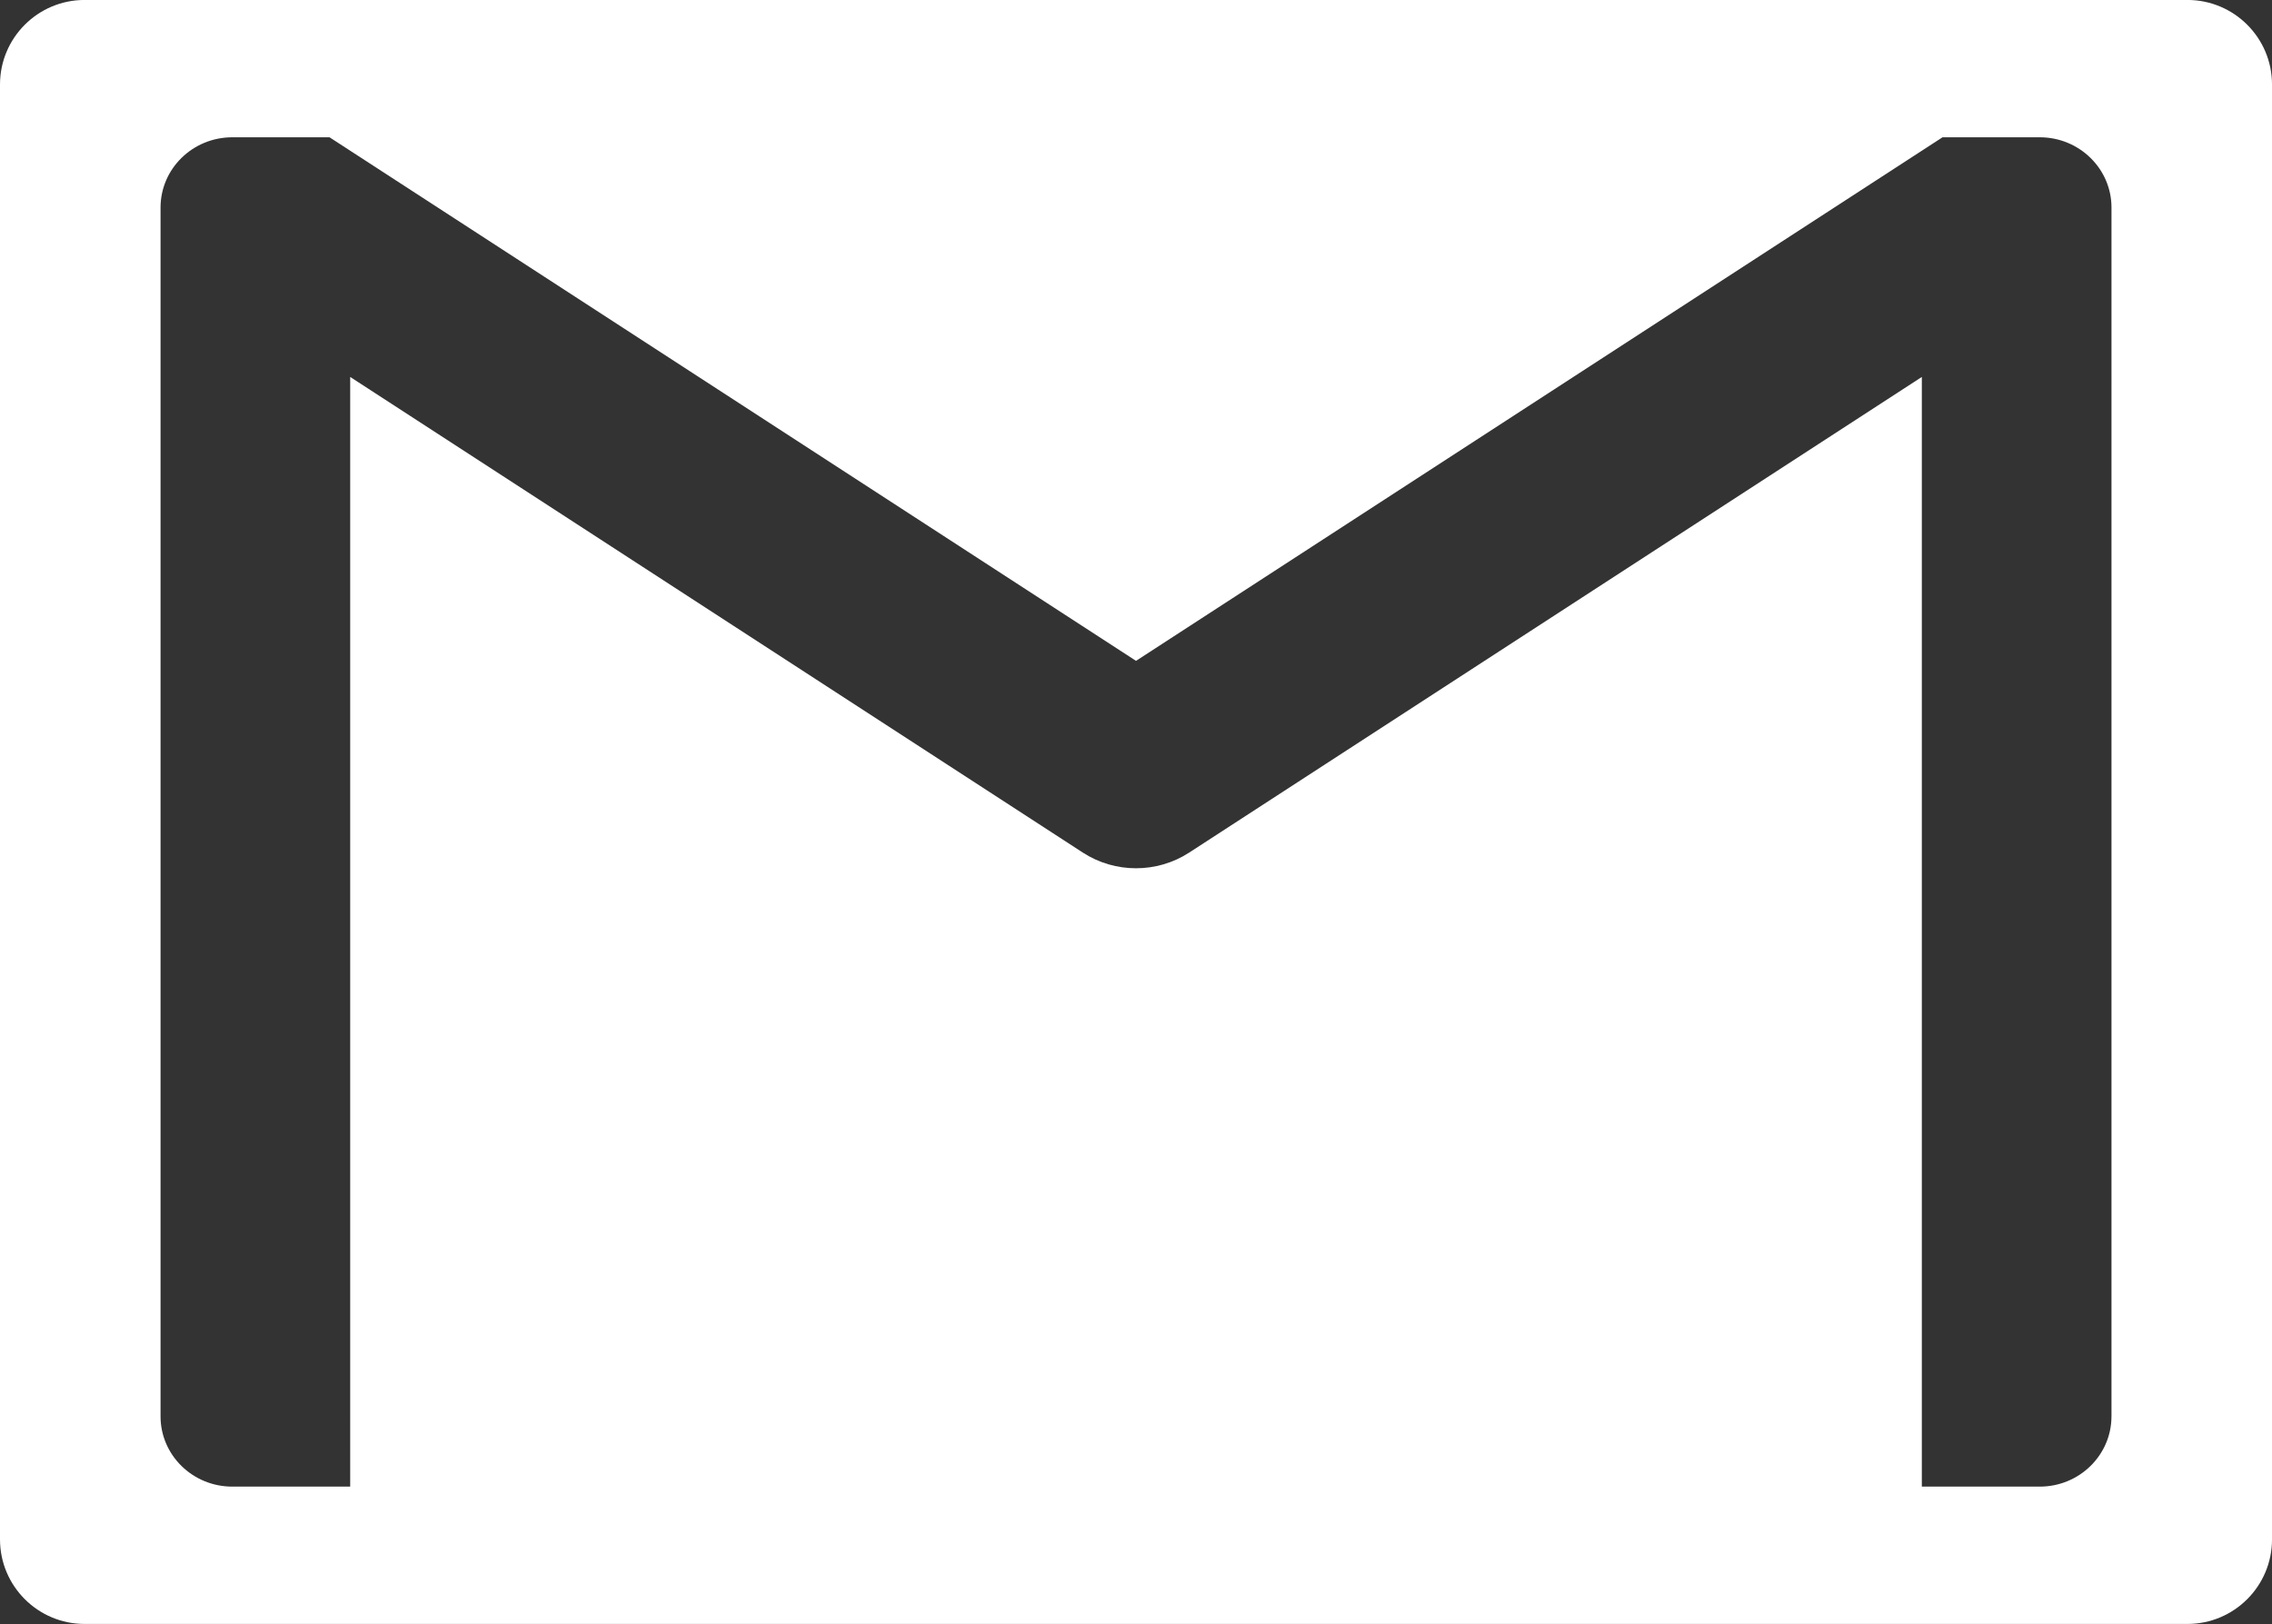
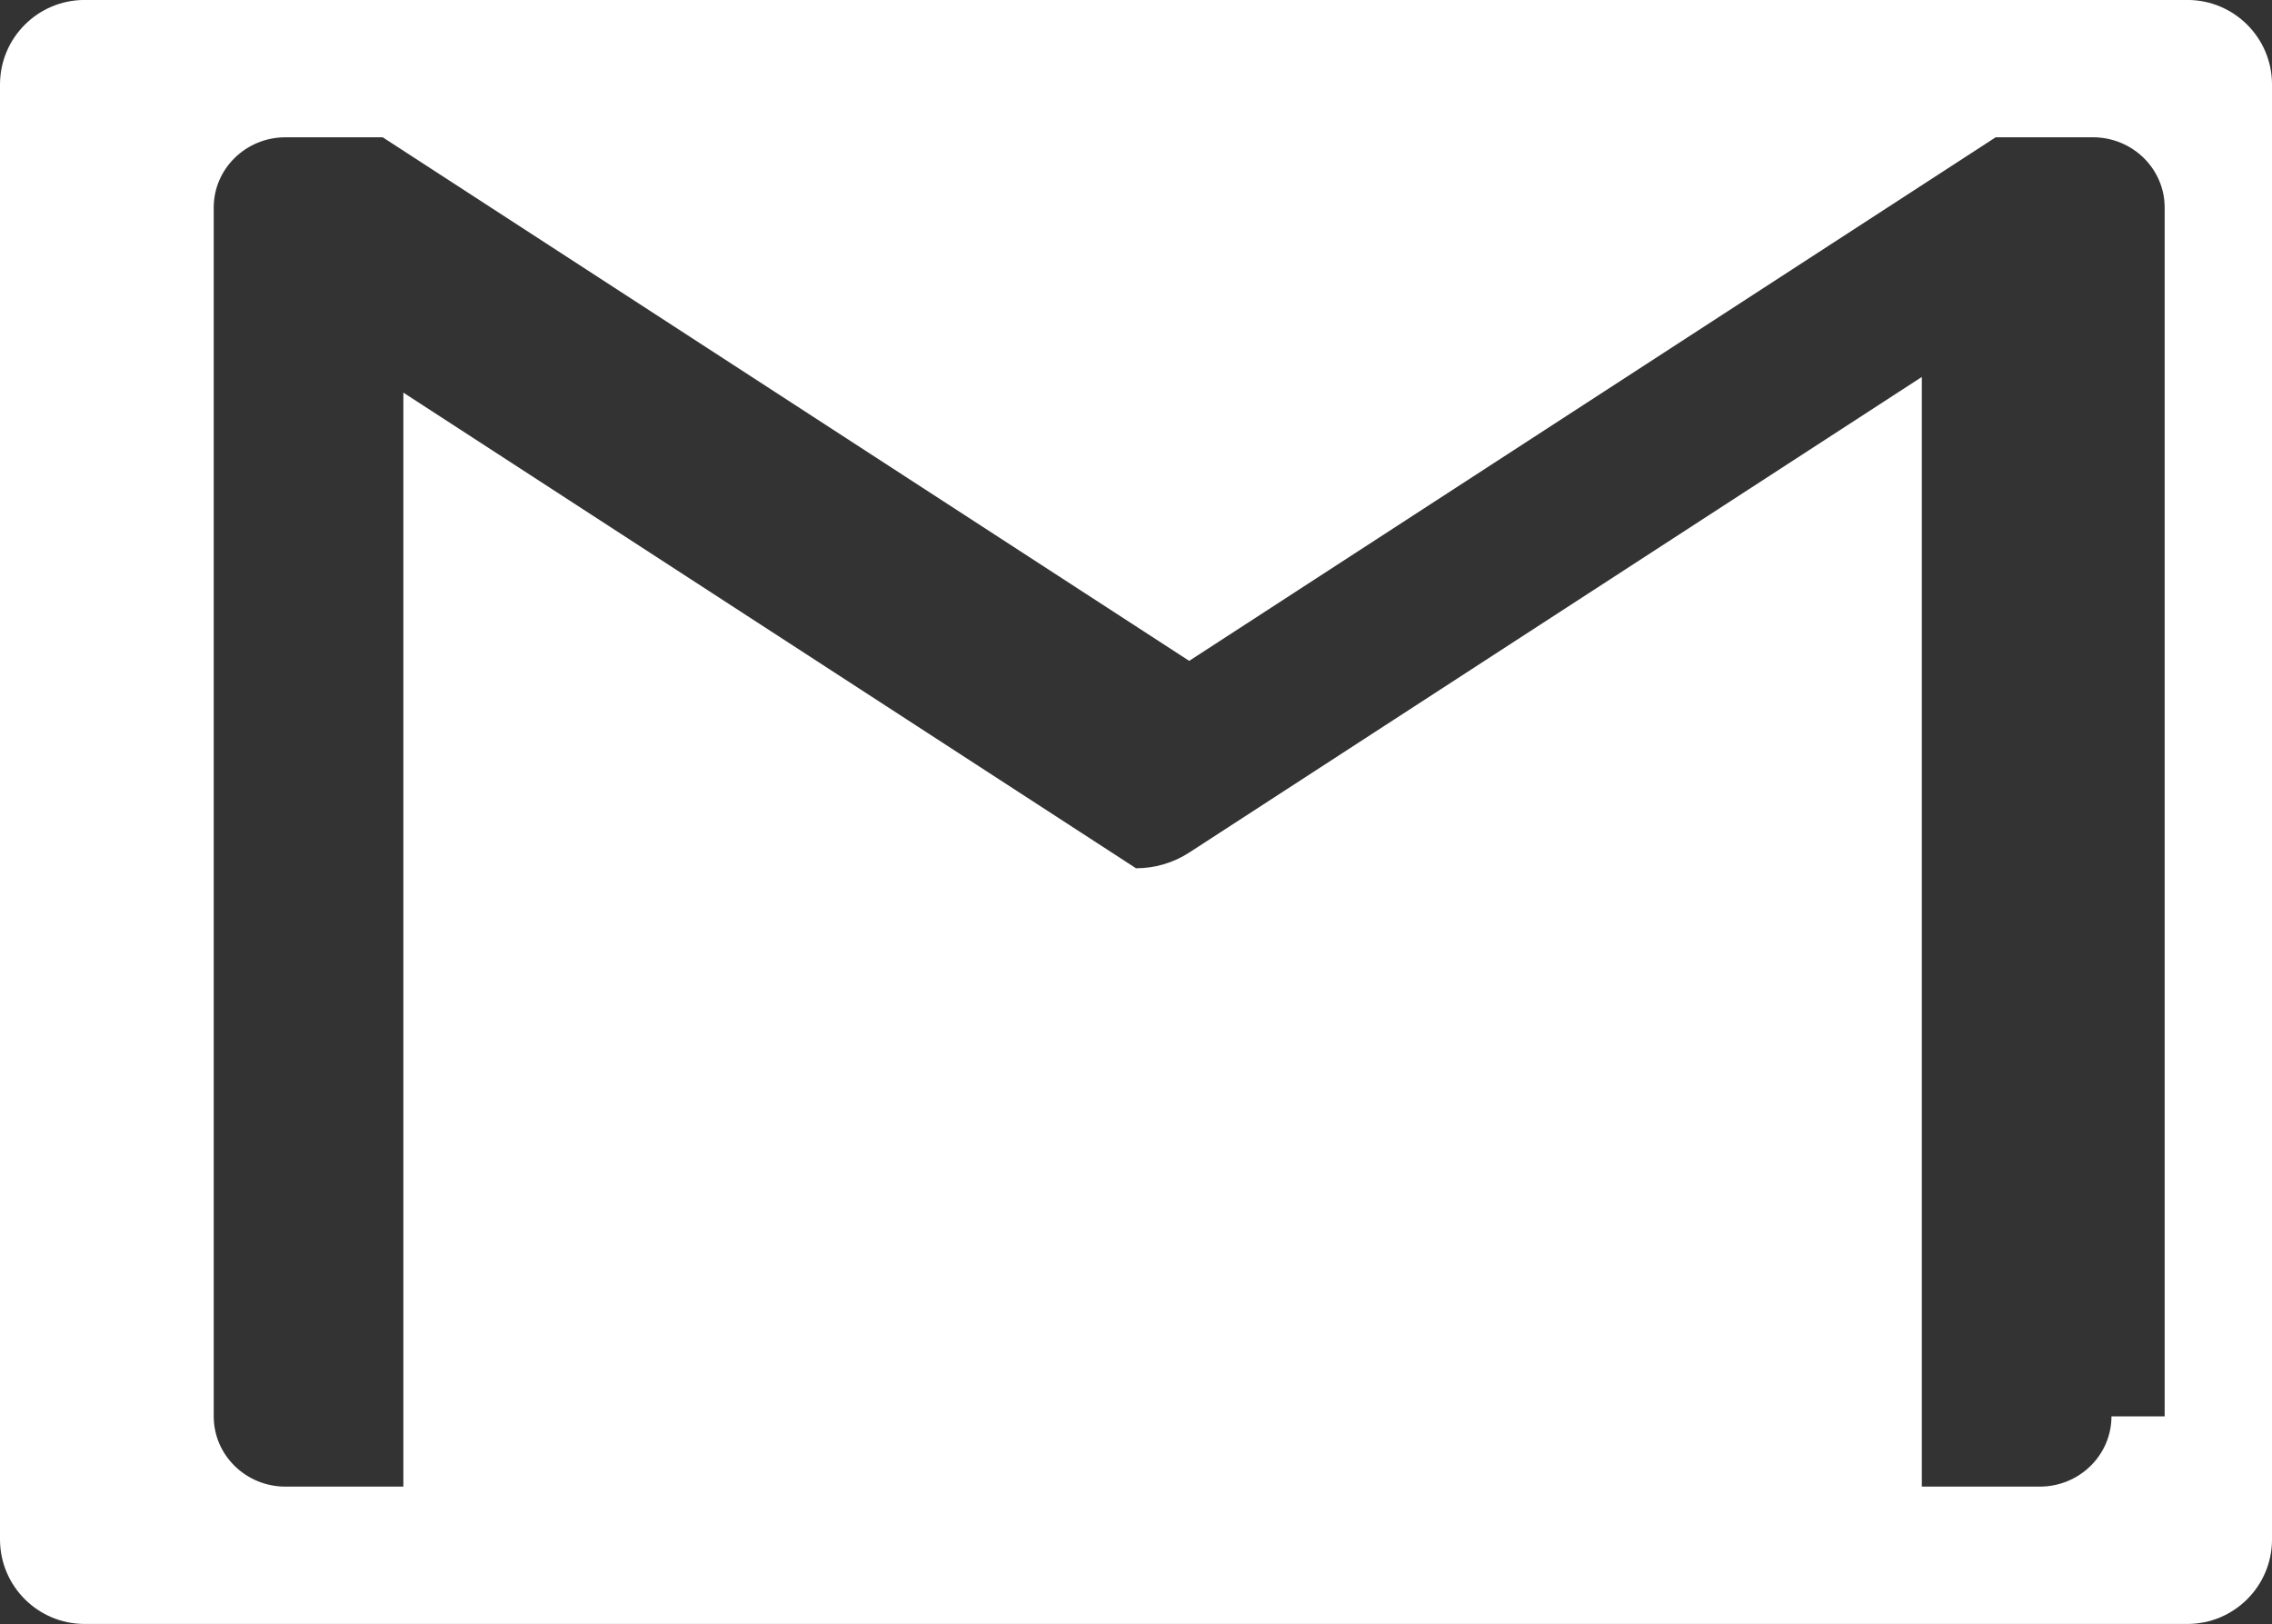
<svg xmlns="http://www.w3.org/2000/svg" fill="#ffffff" version="1.1" id="Capa_1" xml:space="preserve" viewBox="0 33.92 237.83 170">
  <rect x="0" y="33.92" width="237.83" height="170" fill="#333333" stroke="none" />
-   <path d="M228.977,33.916H8.854C3.969,33.916,0,37.881,0,42.771V195.06c0,4.891,3.969,8.856,8.854,8.856h220.123  c4.887,0,8.855-3.965,8.855-8.856V42.771C237.832,37.881,233.864,33.916,228.977,33.916z M221.026,182.184  c0,4.063-3.364,7.356-7.512,7.356h-12.339V73.379l-76.693,49.79c-1.687,1.096-3.627,1.641-5.566,1.641s-3.88-0.545-5.566-1.641  l-76.692-49.79V189.54h-12.34c-4.147,0-7.512-3.293-7.512-7.356V55.647c0-4.063,3.364-7.356,7.512-7.356h10.176l84.423,54.808  l84.423-54.808h10.176c4.147,0,7.512,3.293,7.512,7.356V182.184z" />
+   <path d="M228.977,33.916H8.854C3.969,33.916,0,37.881,0,42.771V195.06c0,4.891,3.969,8.856,8.854,8.856h220.123  c4.887,0,8.855-3.965,8.855-8.856V42.771C237.832,37.881,233.864,33.916,228.977,33.916z M221.026,182.184  c0,4.063-3.364,7.356-7.512,7.356h-12.339V73.379l-76.693,49.79c-1.687,1.096-3.627,1.641-5.566,1.641l-76.692-49.79V189.54h-12.34c-4.147,0-7.512-3.293-7.512-7.356V55.647c0-4.063,3.364-7.356,7.512-7.356h10.176l84.423,54.808  l84.423-54.808h10.176c4.147,0,7.512,3.293,7.512,7.356V182.184z" />
</svg>